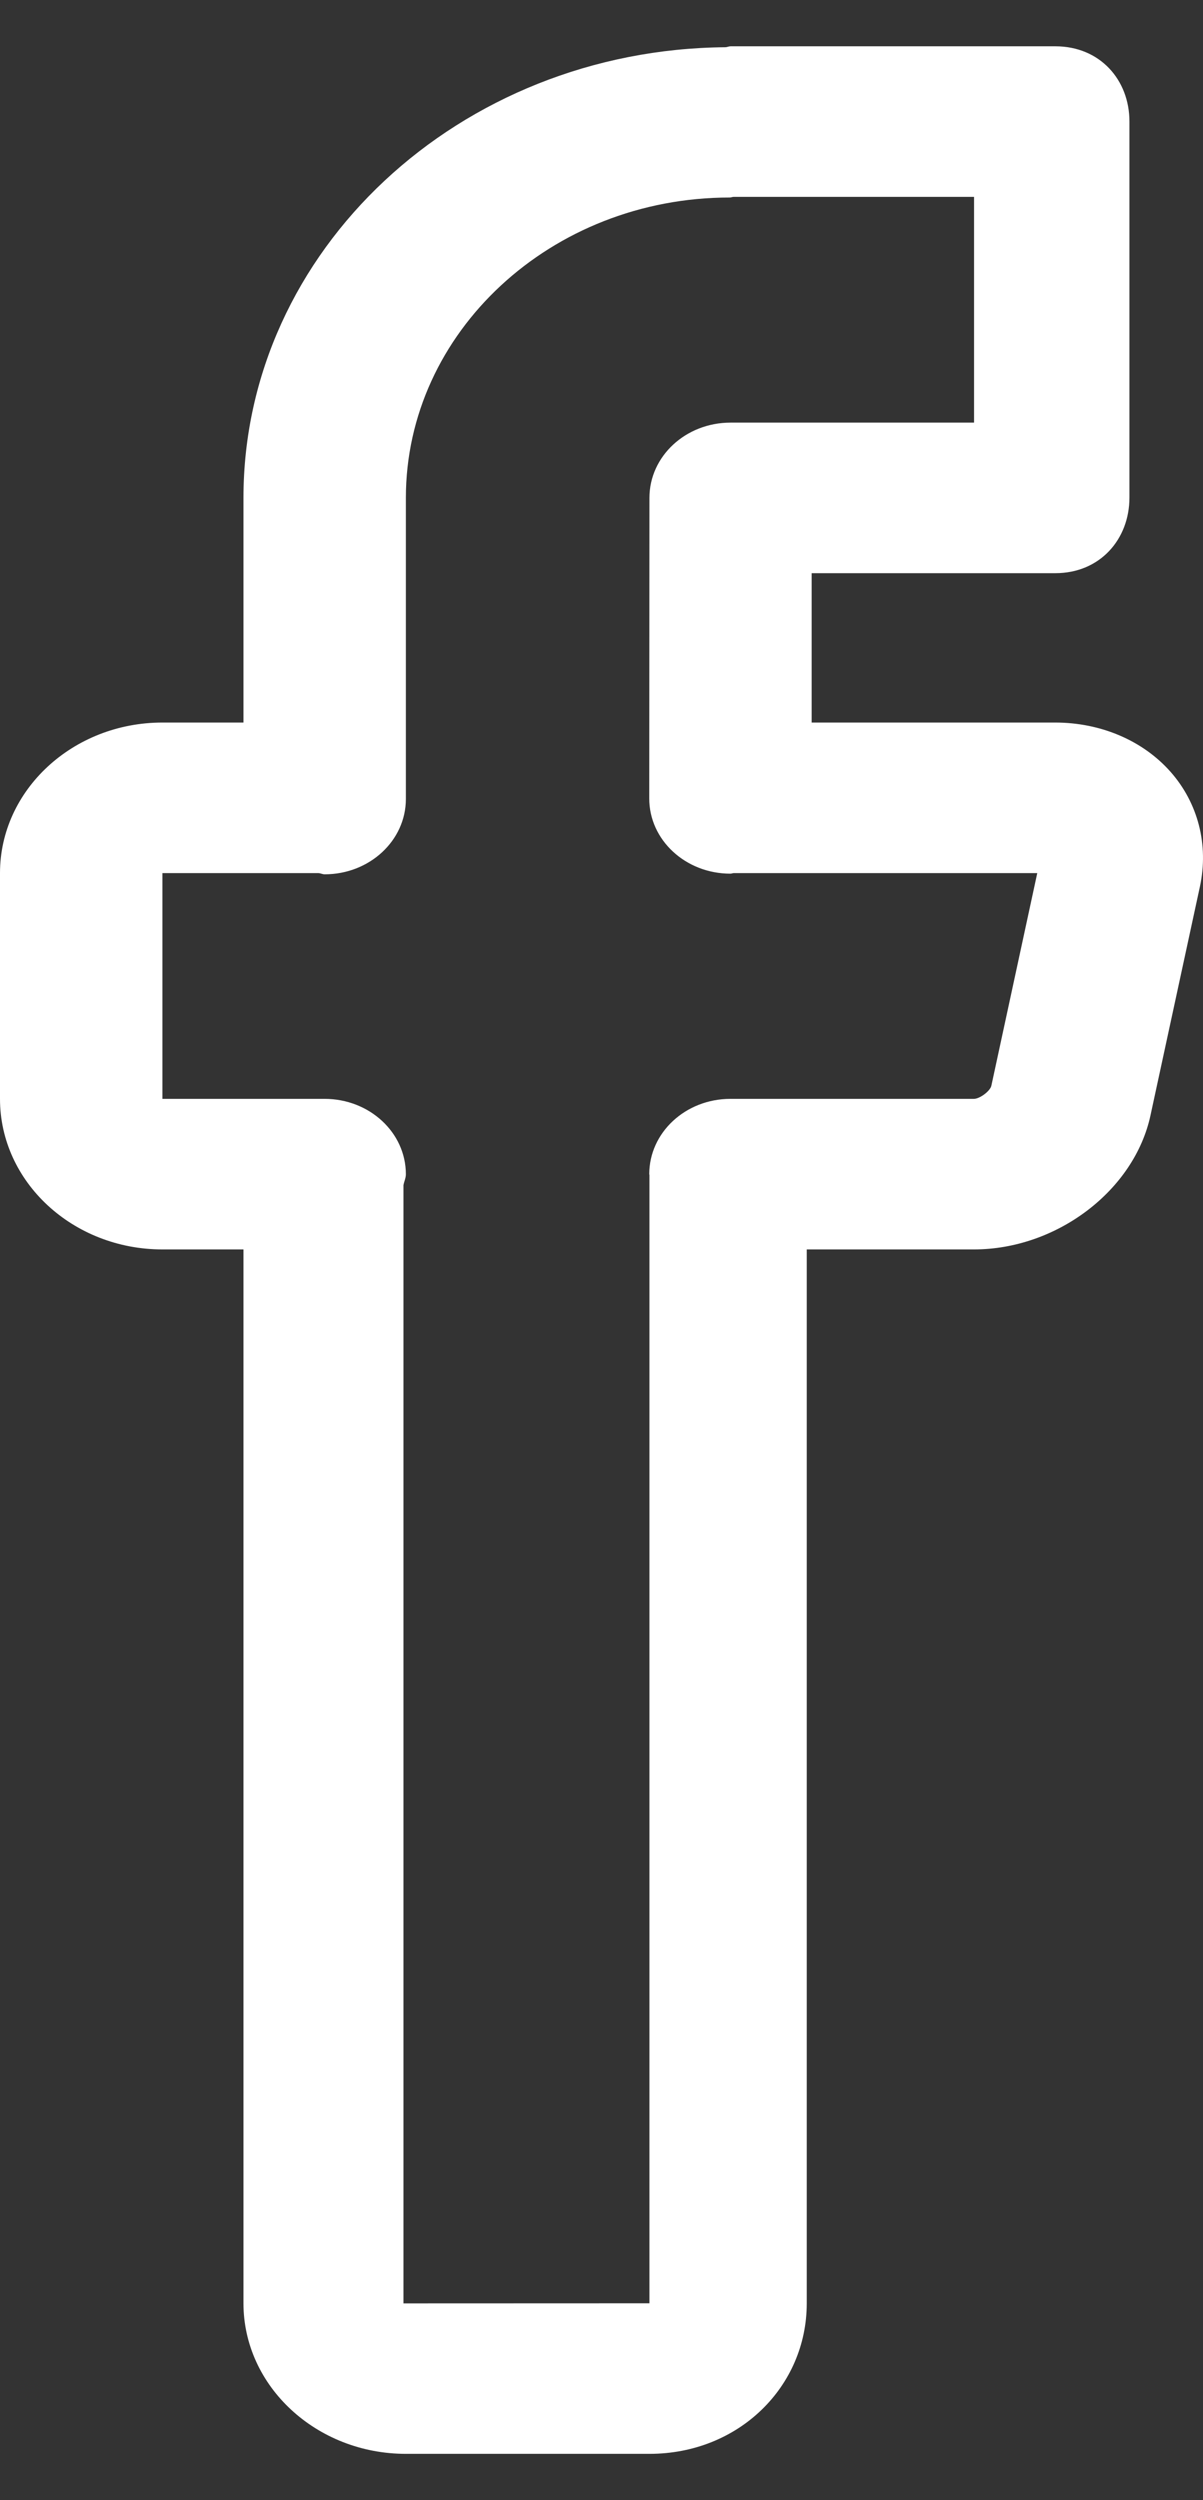
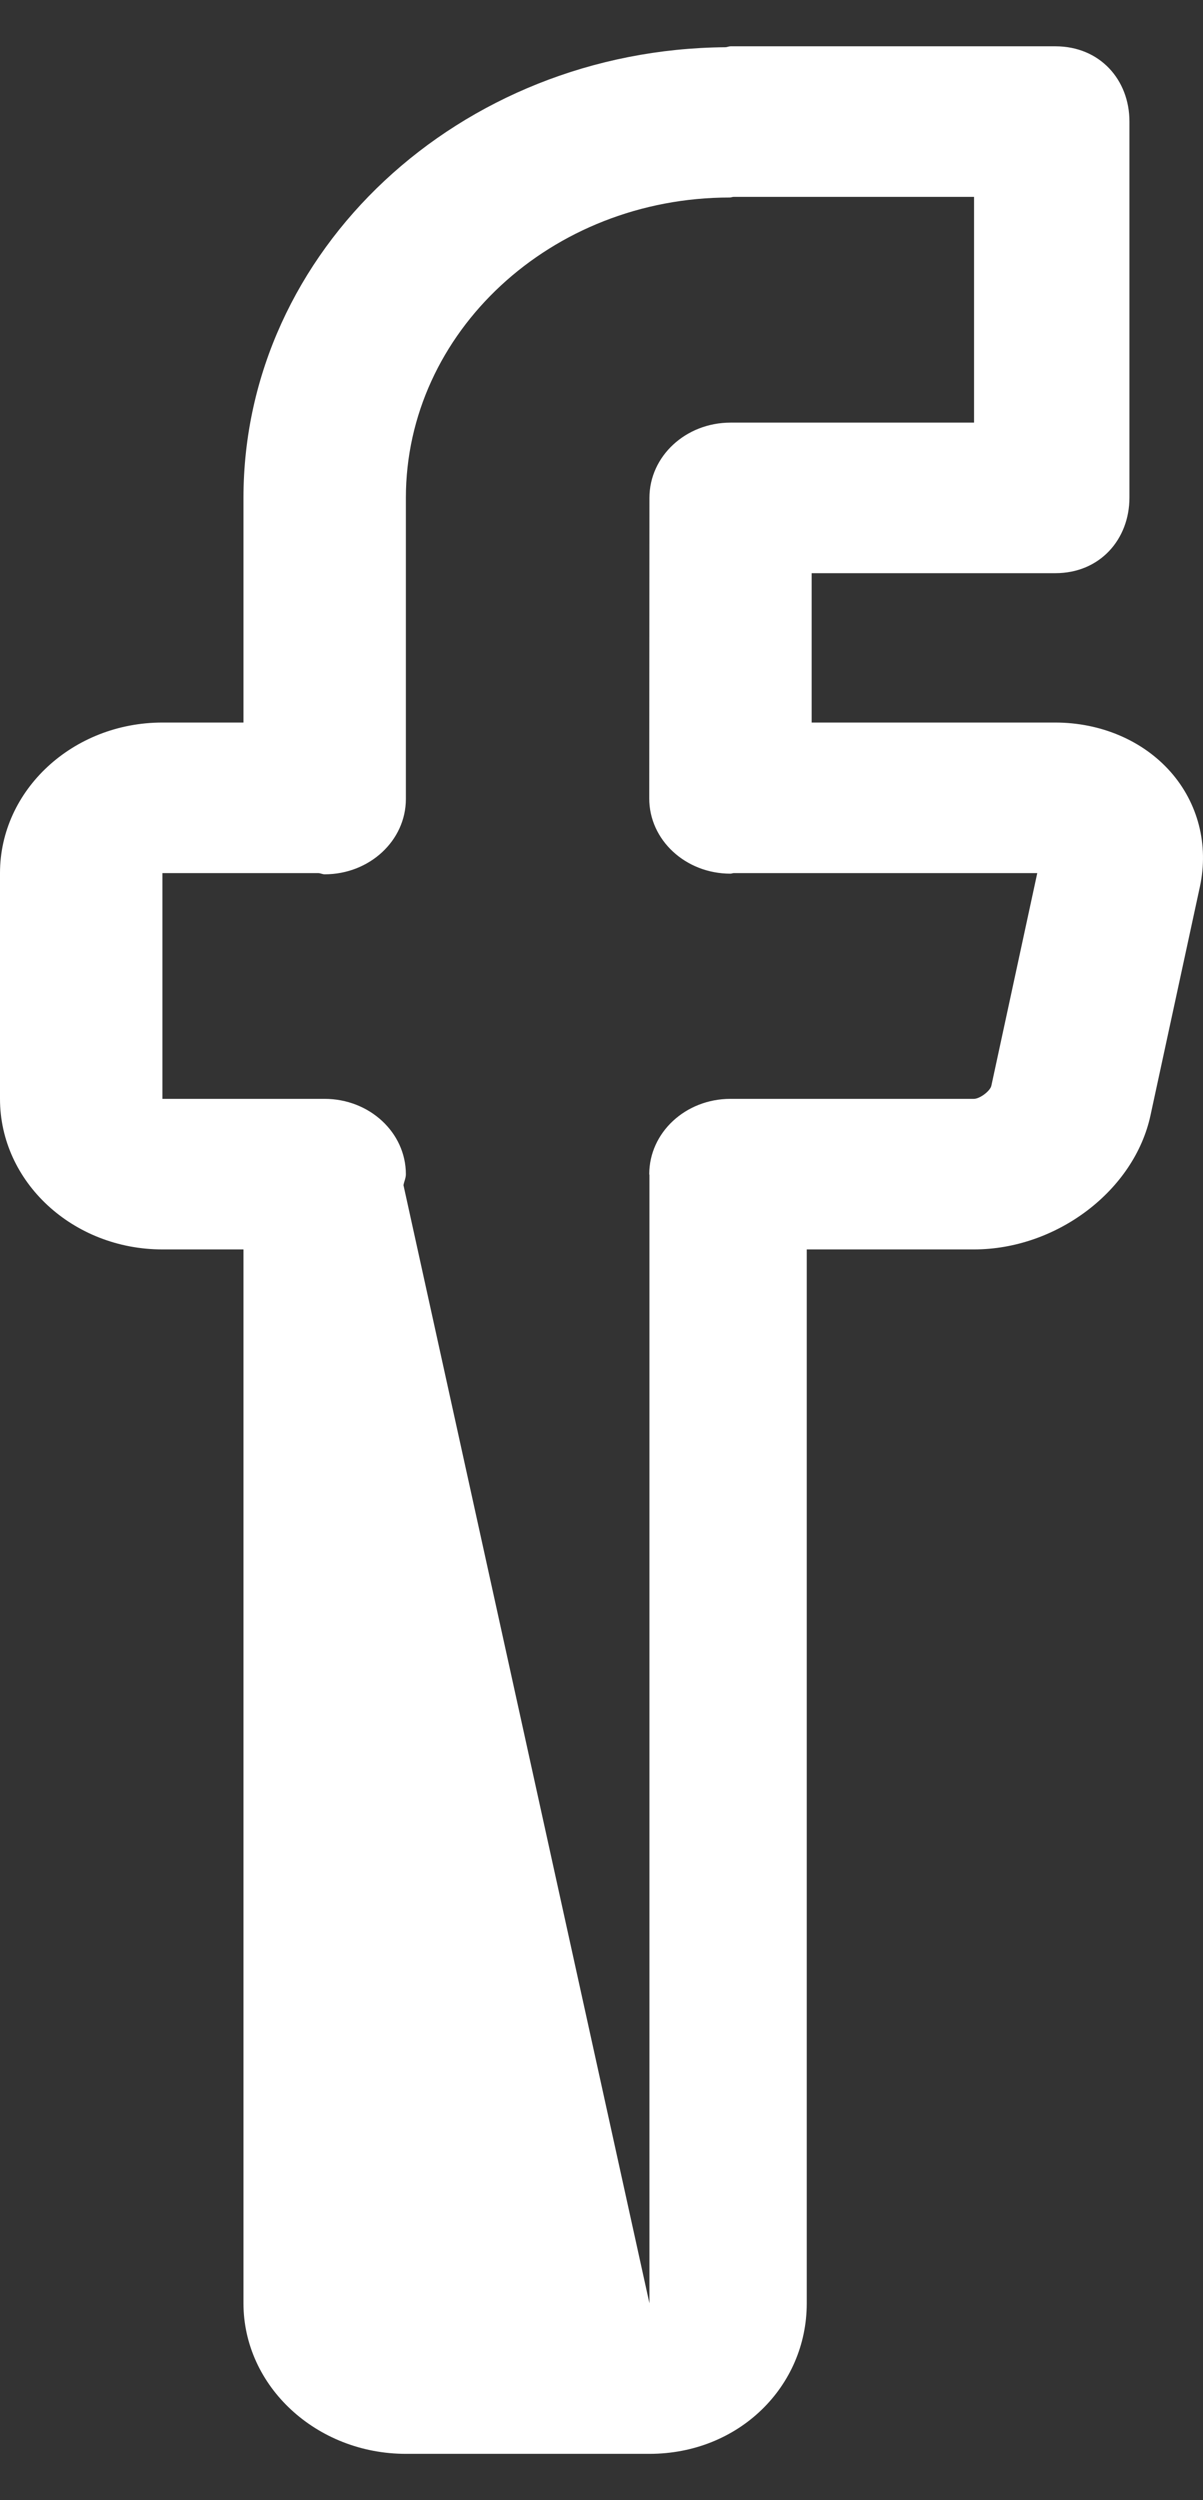
<svg xmlns="http://www.w3.org/2000/svg" width="13" height="27" viewBox="0 0 13 27" fill="none">
  <rect x="0" y="0" width="13" height="27" fill="#333333" stroke="none" />
-   <path d="M12.967 9.573L12.433 12.043C12.259 12.856 11.42 13.493 10.524 13.493H8.718V24.875C8.718 25.772 7.985 26.5 7.018 26.5H4.386C3.419 26.5 2.631 25.77 2.631 24.874V13.493H1.755C0.787 13.493 0 12.764 0 11.867V9.429C0 8.533 0.787 7.803 1.755 7.803H2.631V5.377C2.631 2.706 4.964 0.533 7.841 0.51C7.86 0.509 7.875 0.5 7.895 0.5H11.404C11.887 0.5 12.205 0.863 12.205 1.312V5.374C12.205 5.824 11.887 6.19 11.404 6.19H8.771L8.771 7.803H11.402C11.895 7.803 12.35 7.997 12.649 8.335C12.947 8.672 13.063 9.124 12.967 9.573ZM7.927 9.429C7.915 9.43 7.905 9.435 7.893 9.435C7.408 9.435 7.015 9.071 7.016 8.622V8.616L7.018 5.377C7.018 4.927 7.41 4.564 7.895 4.564H10.526V2.126H7.929C7.914 2.126 7.901 2.133 7.886 2.133C5.956 2.133 4.386 3.588 4.386 5.377V8.629C4.386 9.078 3.993 9.442 3.508 9.442C3.485 9.442 3.465 9.43 3.441 9.429H1.755V11.867H3.508C3.993 11.867 4.386 12.231 4.386 12.681C4.386 12.723 4.367 12.759 4.36 12.799V24.875L7.018 24.874V12.689C7.018 12.685 7.016 12.683 7.016 12.681C7.016 12.231 7.408 11.867 7.893 11.867H10.524C10.588 11.867 10.701 11.782 10.713 11.725L11.209 9.429H7.927Z" fill="white" />
+   <path d="M12.967 9.573L12.433 12.043C12.259 12.856 11.42 13.493 10.524 13.493H8.718V24.875C8.718 25.772 7.985 26.5 7.018 26.5H4.386C3.419 26.5 2.631 25.77 2.631 24.874V13.493H1.755C0.787 13.493 0 12.764 0 11.867V9.429C0 8.533 0.787 7.803 1.755 7.803H2.631V5.377C2.631 2.706 4.964 0.533 7.841 0.51C7.86 0.509 7.875 0.5 7.895 0.5H11.404C11.887 0.5 12.205 0.863 12.205 1.312V5.374C12.205 5.824 11.887 6.19 11.404 6.19H8.771L8.771 7.803H11.402C11.895 7.803 12.35 7.997 12.649 8.335C12.947 8.672 13.063 9.124 12.967 9.573ZM7.927 9.429C7.915 9.43 7.905 9.435 7.893 9.435C7.408 9.435 7.015 9.071 7.016 8.622V8.616L7.018 5.377C7.018 4.927 7.41 4.564 7.895 4.564H10.526V2.126H7.929C7.914 2.126 7.901 2.133 7.886 2.133C5.956 2.133 4.386 3.588 4.386 5.377V8.629C4.386 9.078 3.993 9.442 3.508 9.442C3.485 9.442 3.465 9.43 3.441 9.429H1.755V11.867H3.508C3.993 11.867 4.386 12.231 4.386 12.681C4.386 12.723 4.367 12.759 4.36 12.799L7.018 24.874V12.689C7.018 12.685 7.016 12.683 7.016 12.681C7.016 12.231 7.408 11.867 7.893 11.867H10.524C10.588 11.867 10.701 11.782 10.713 11.725L11.209 9.429H7.927Z" fill="white" />
</svg>